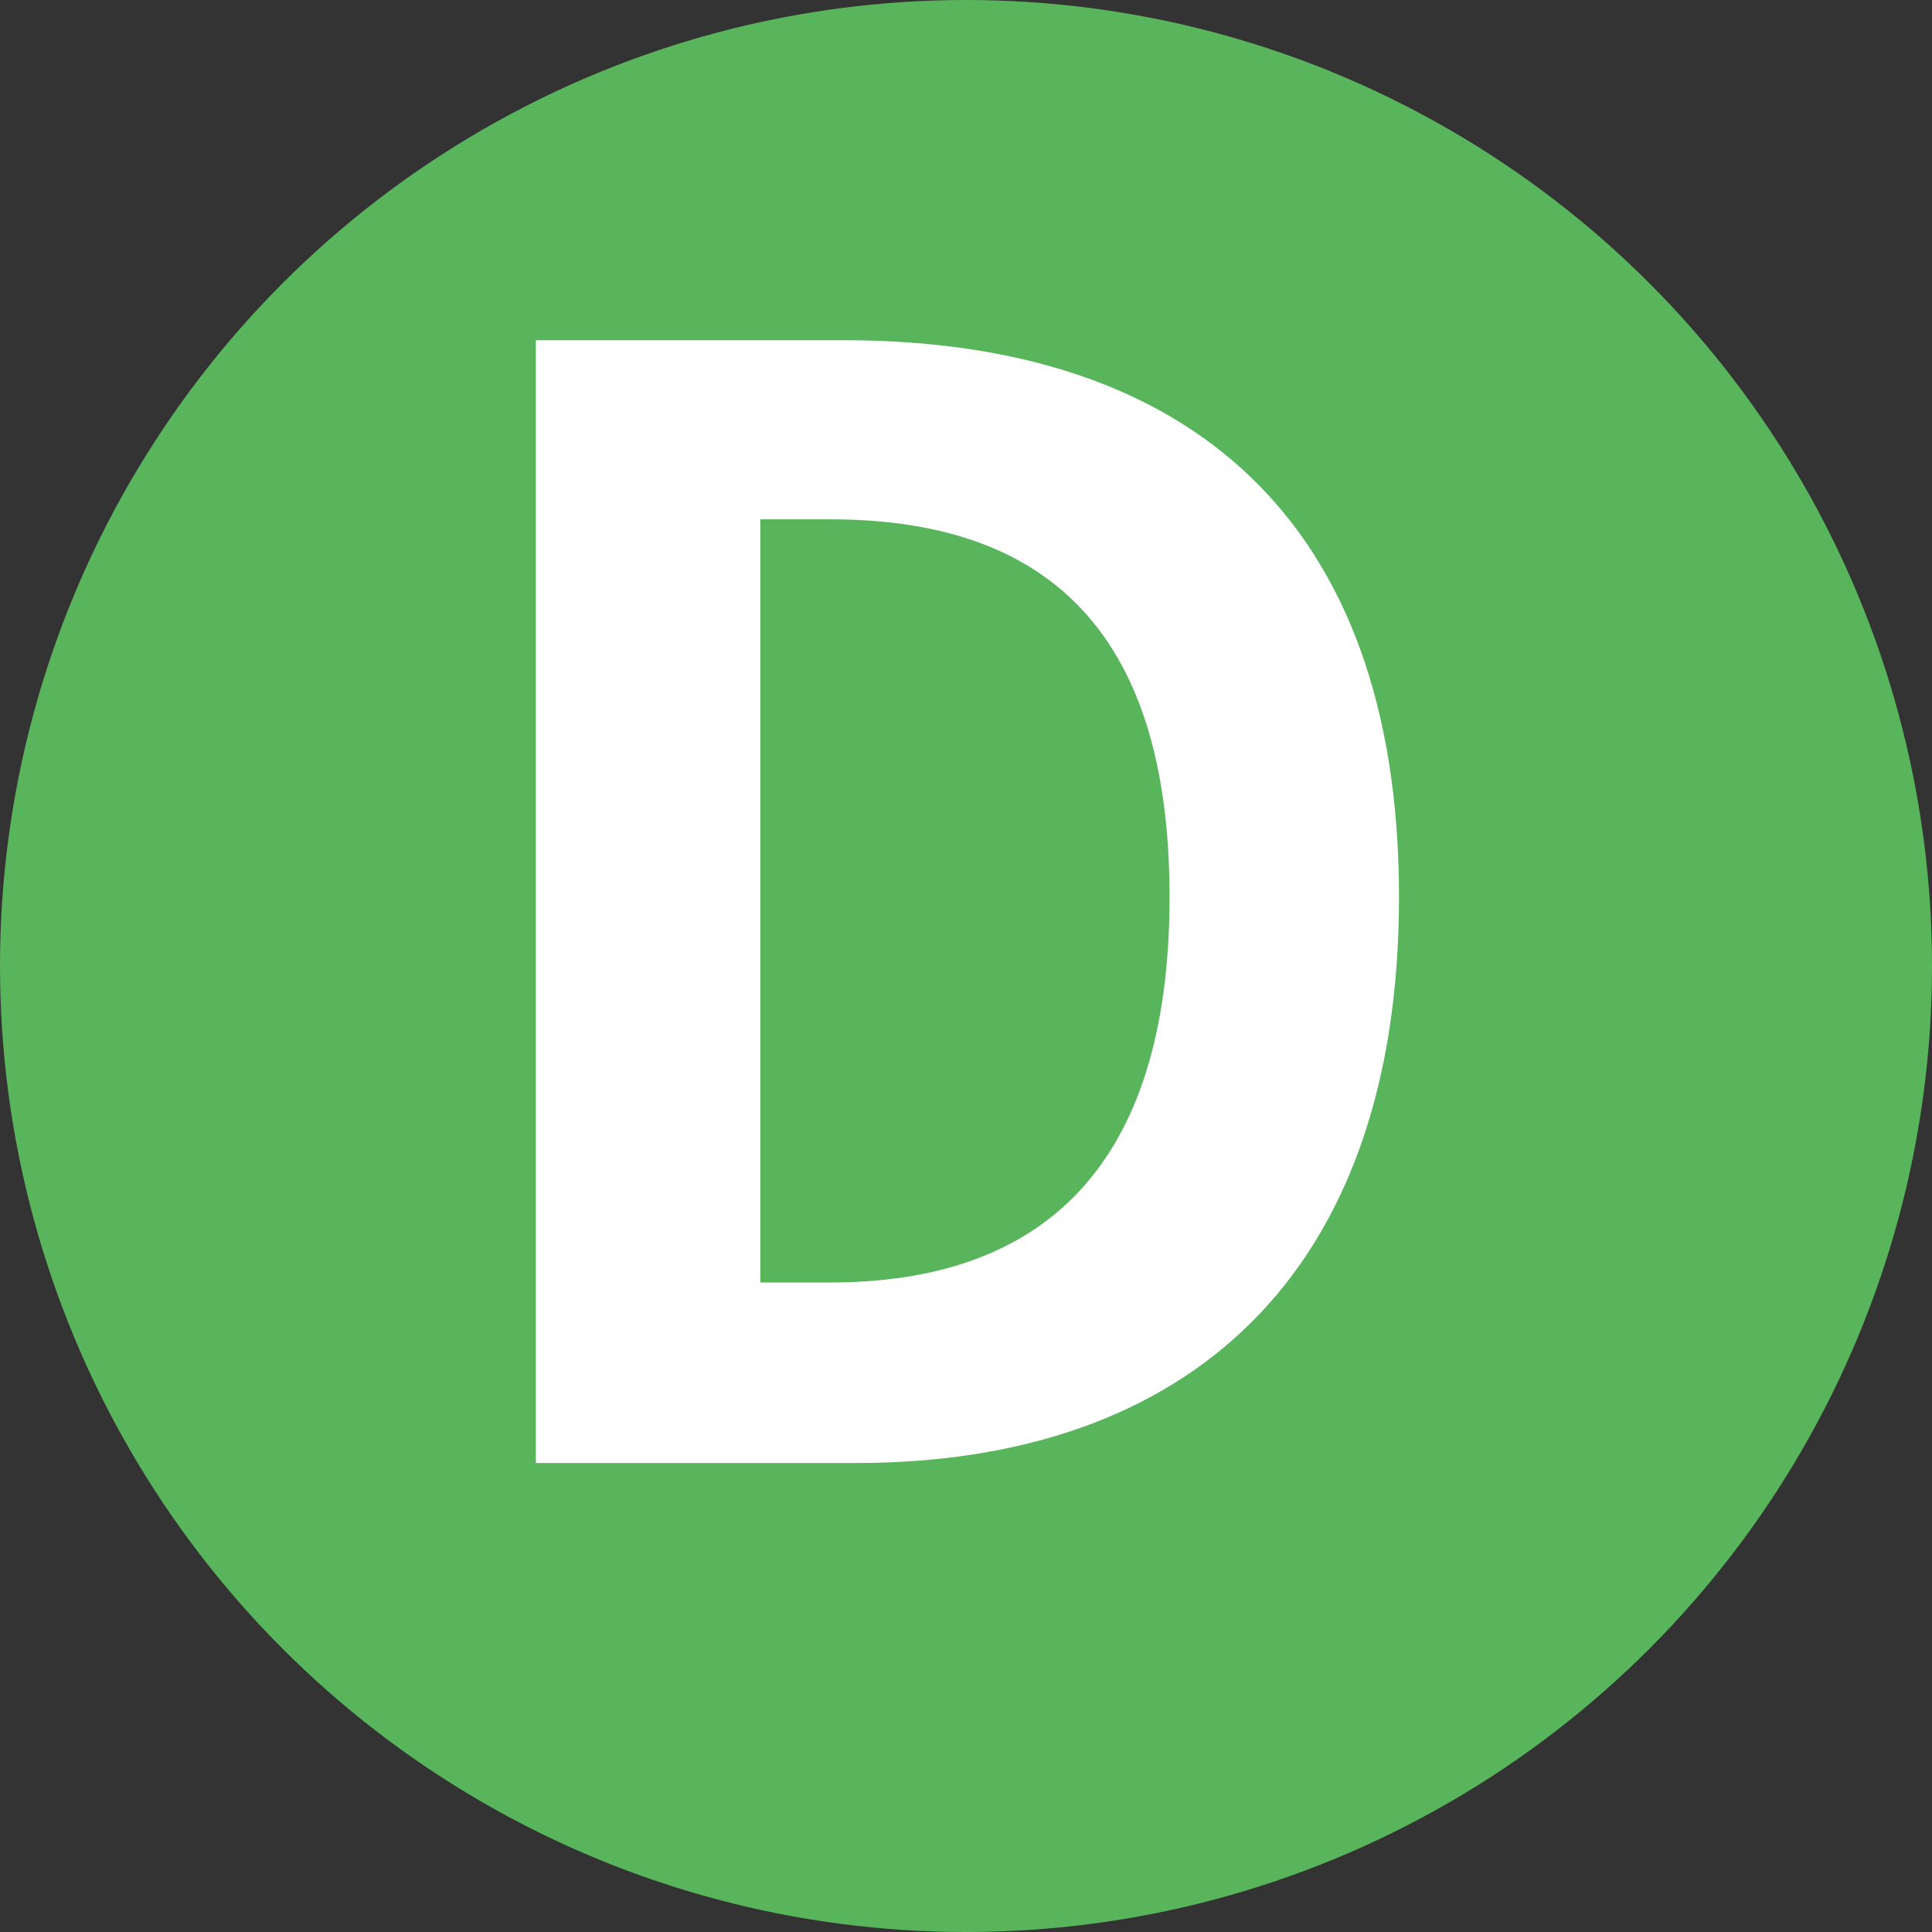
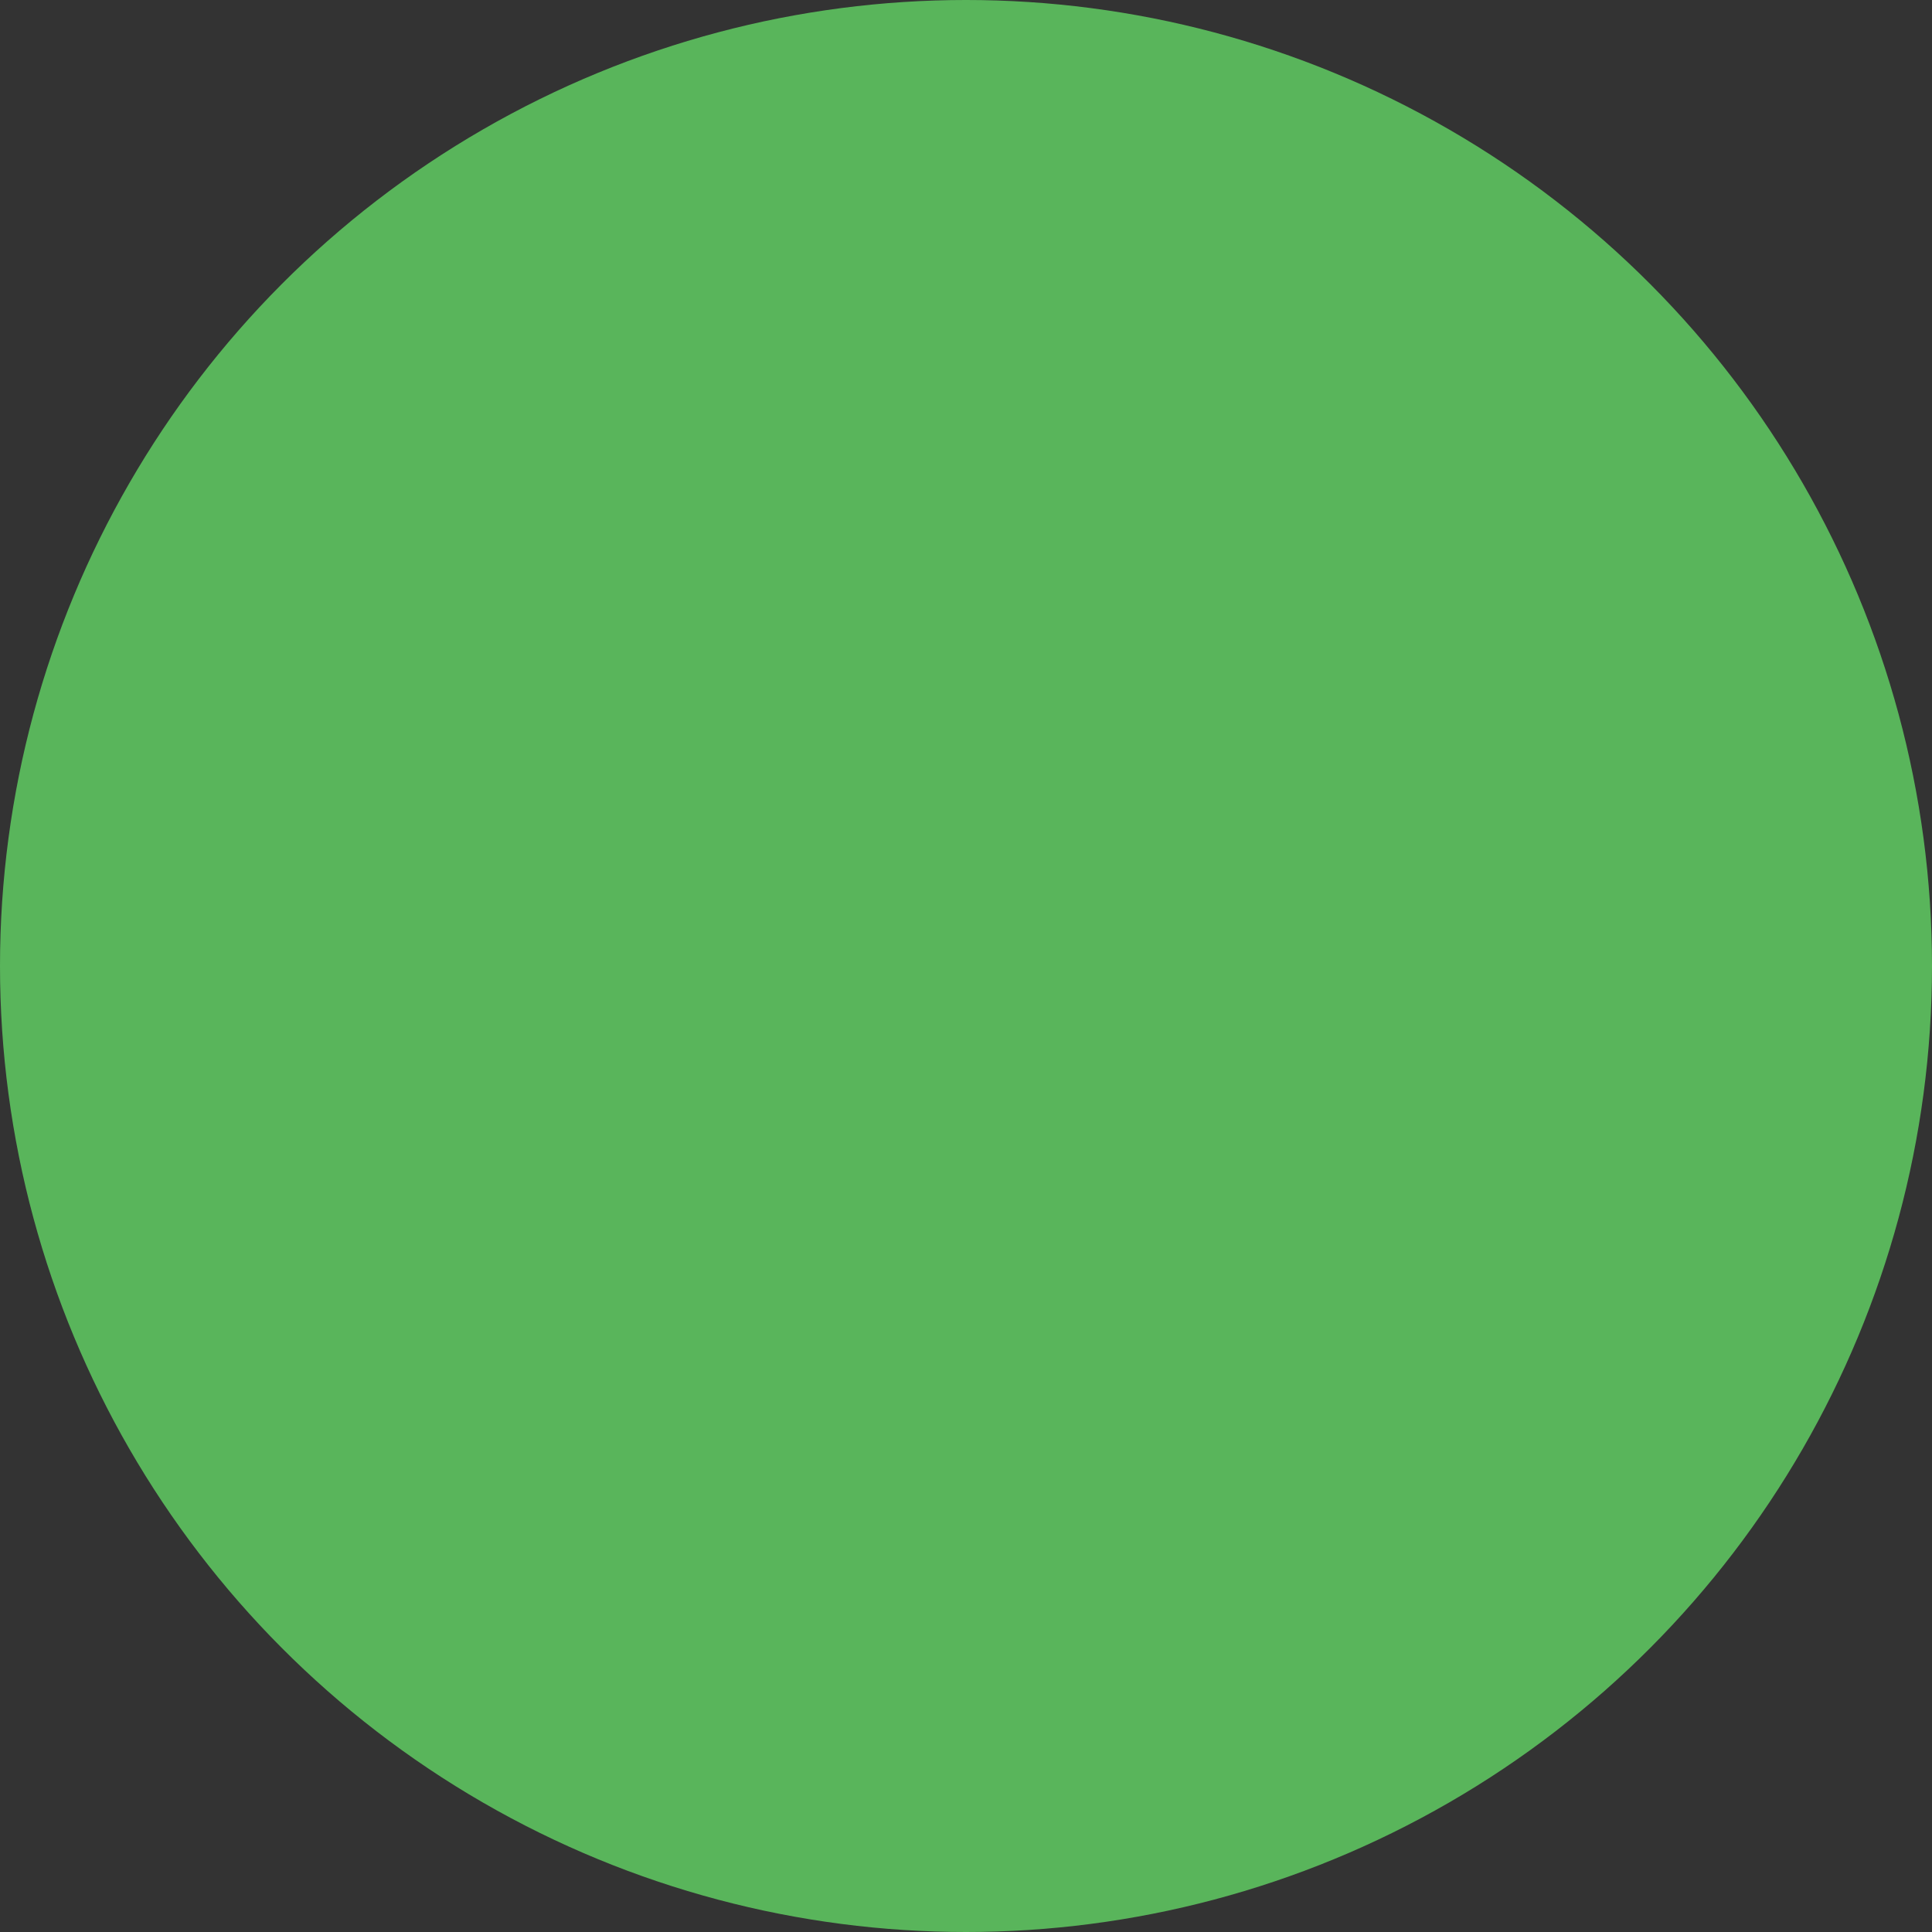
<svg xmlns="http://www.w3.org/2000/svg" id="_レイヤー_2" viewBox="0 0 26.86 26.86">
  <rect x="0" y="0" width="26.86" height="26.86" fill="#333333" stroke="none" />
  <defs>
    <style>.cls-1{fill:#fff;}.cls-1,.cls-2{stroke-width:0px;}.cls-2{fill:#59b55b;}</style>
  </defs>
  <g id="_レイヤー_1-2">
    <circle class="cls-2" cx="13.43" cy="13.43" r="13.43" />
-     <path class="cls-1" d="M7.45,4.73h4.28c4.77,0,7.72,2.47,7.72,7.74s-2.95,7.87-7.55,7.87h-4.45V4.73ZM11.54,17.83c2.91,0,4.72-1.56,4.72-5.36s-1.81-5.25-4.72-5.25h-.97v10.61h.97Z" />
  </g>
</svg>